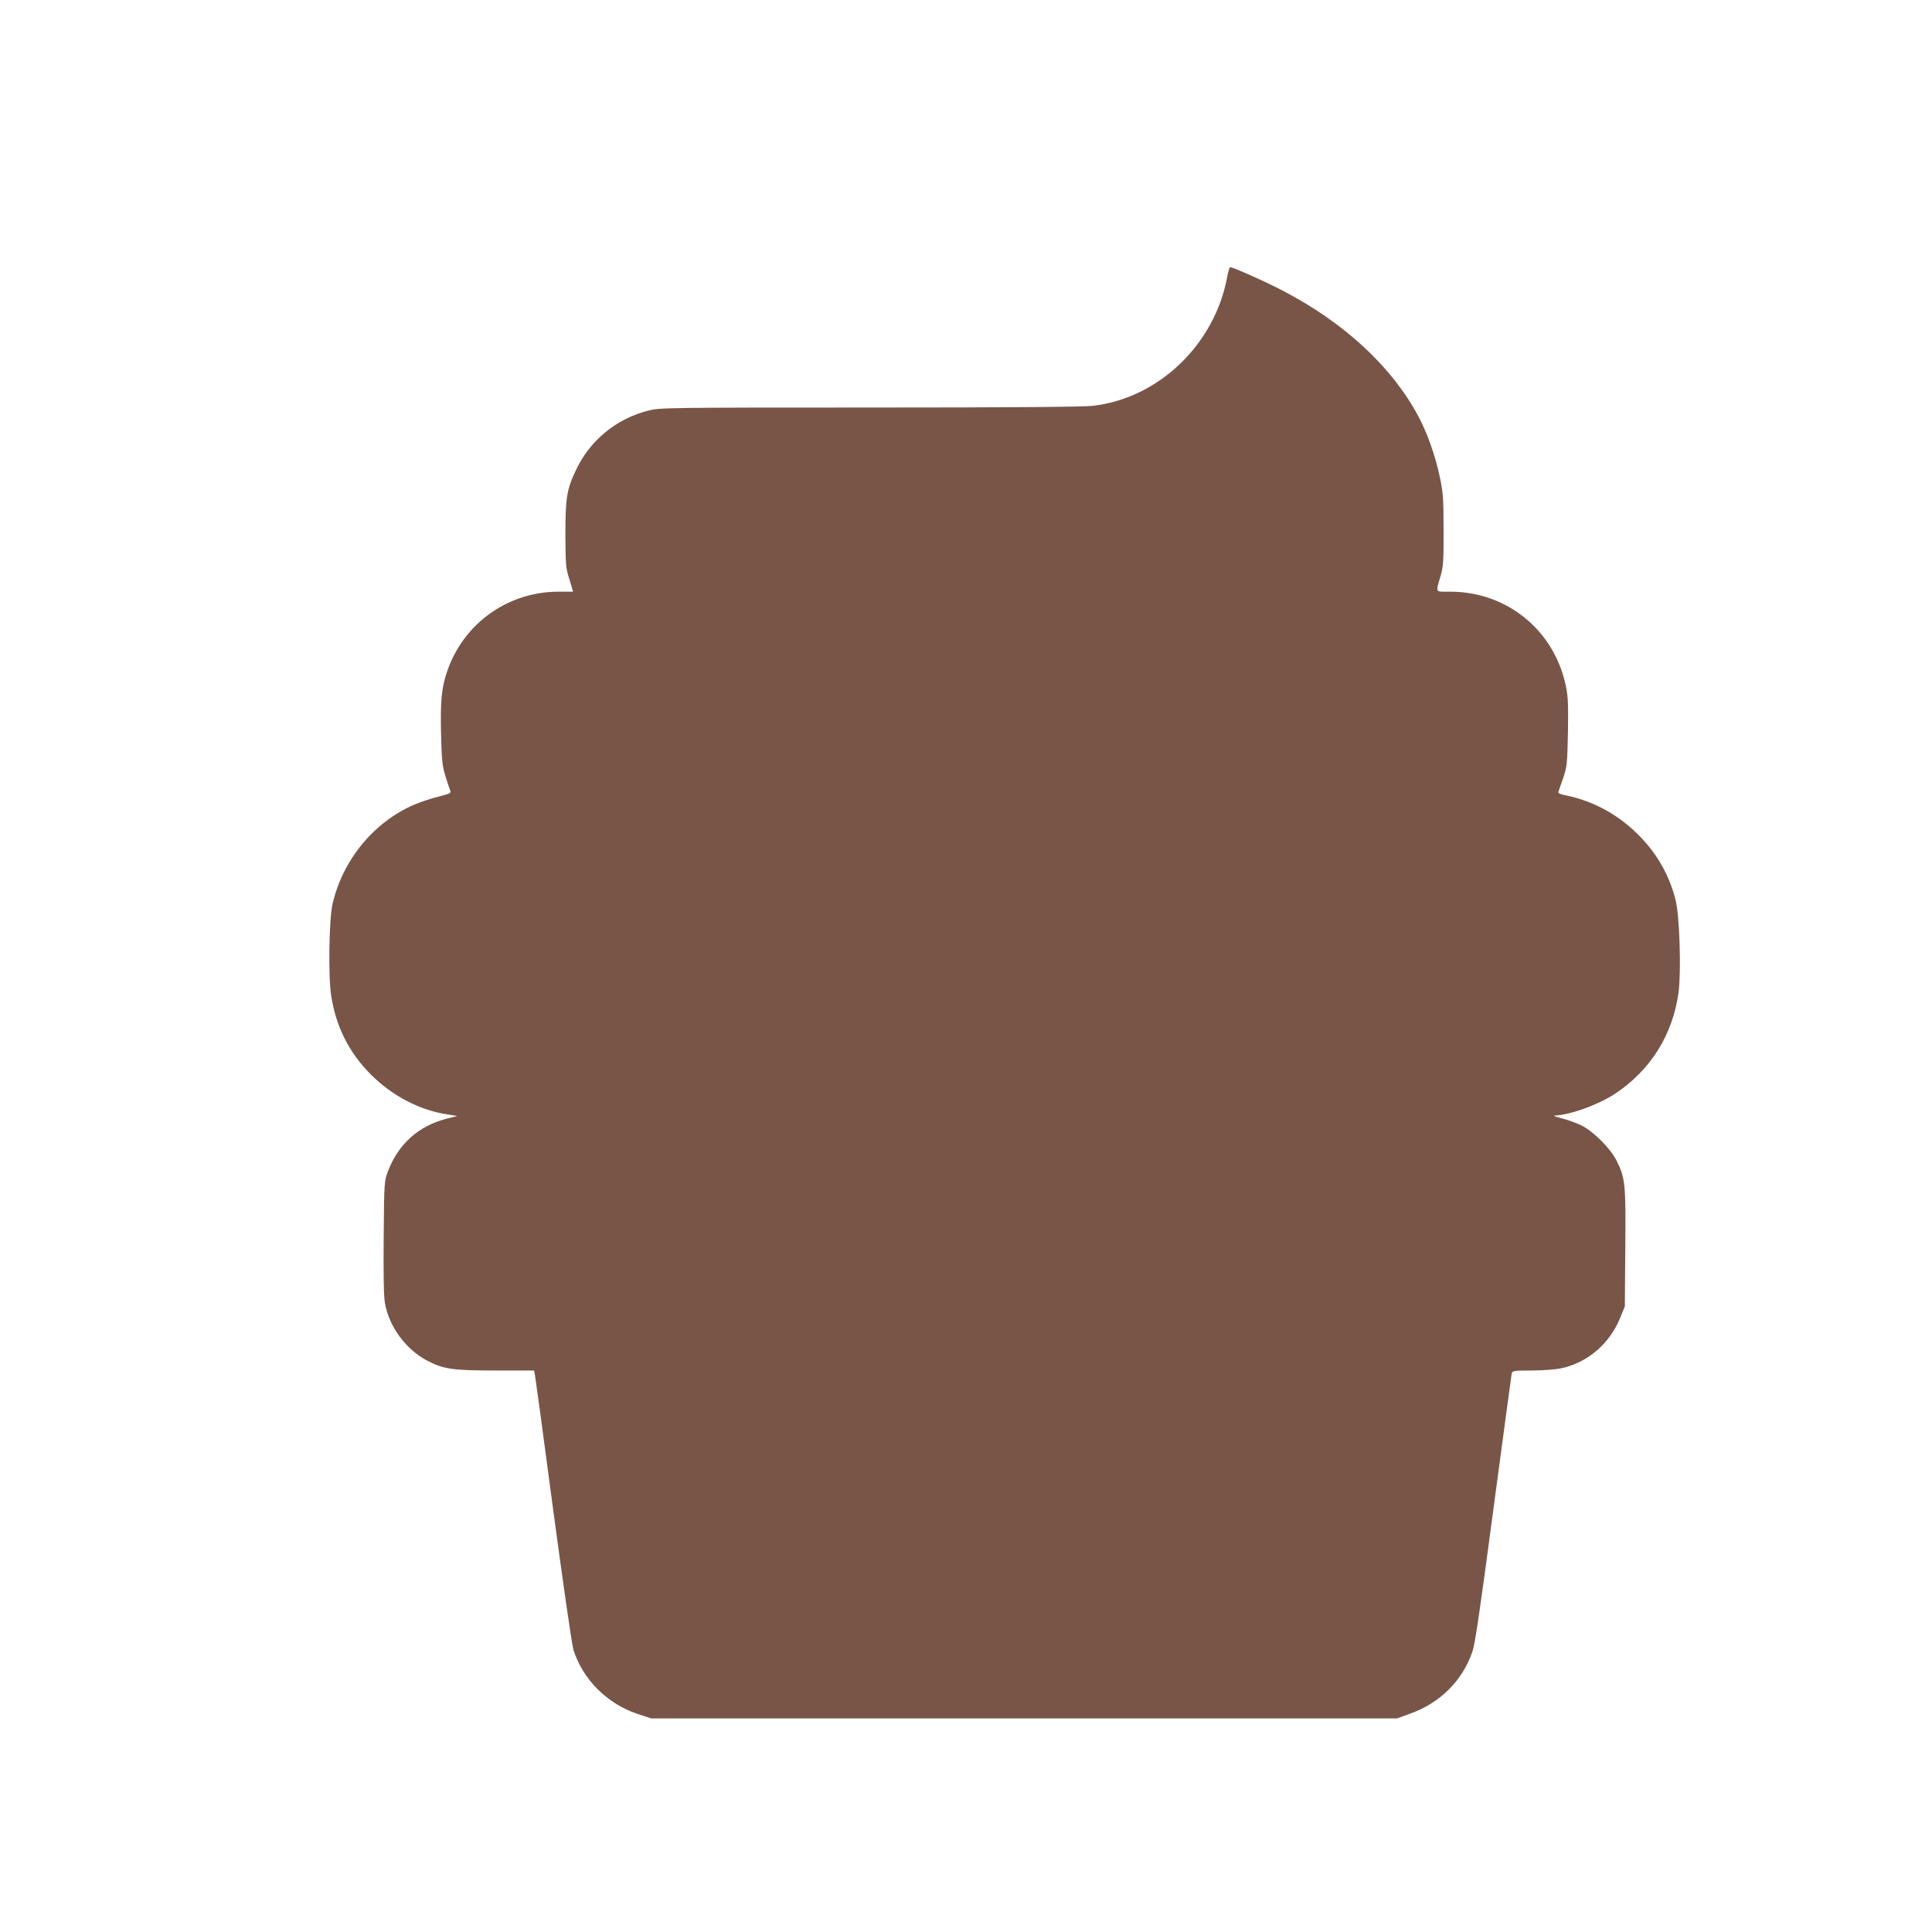
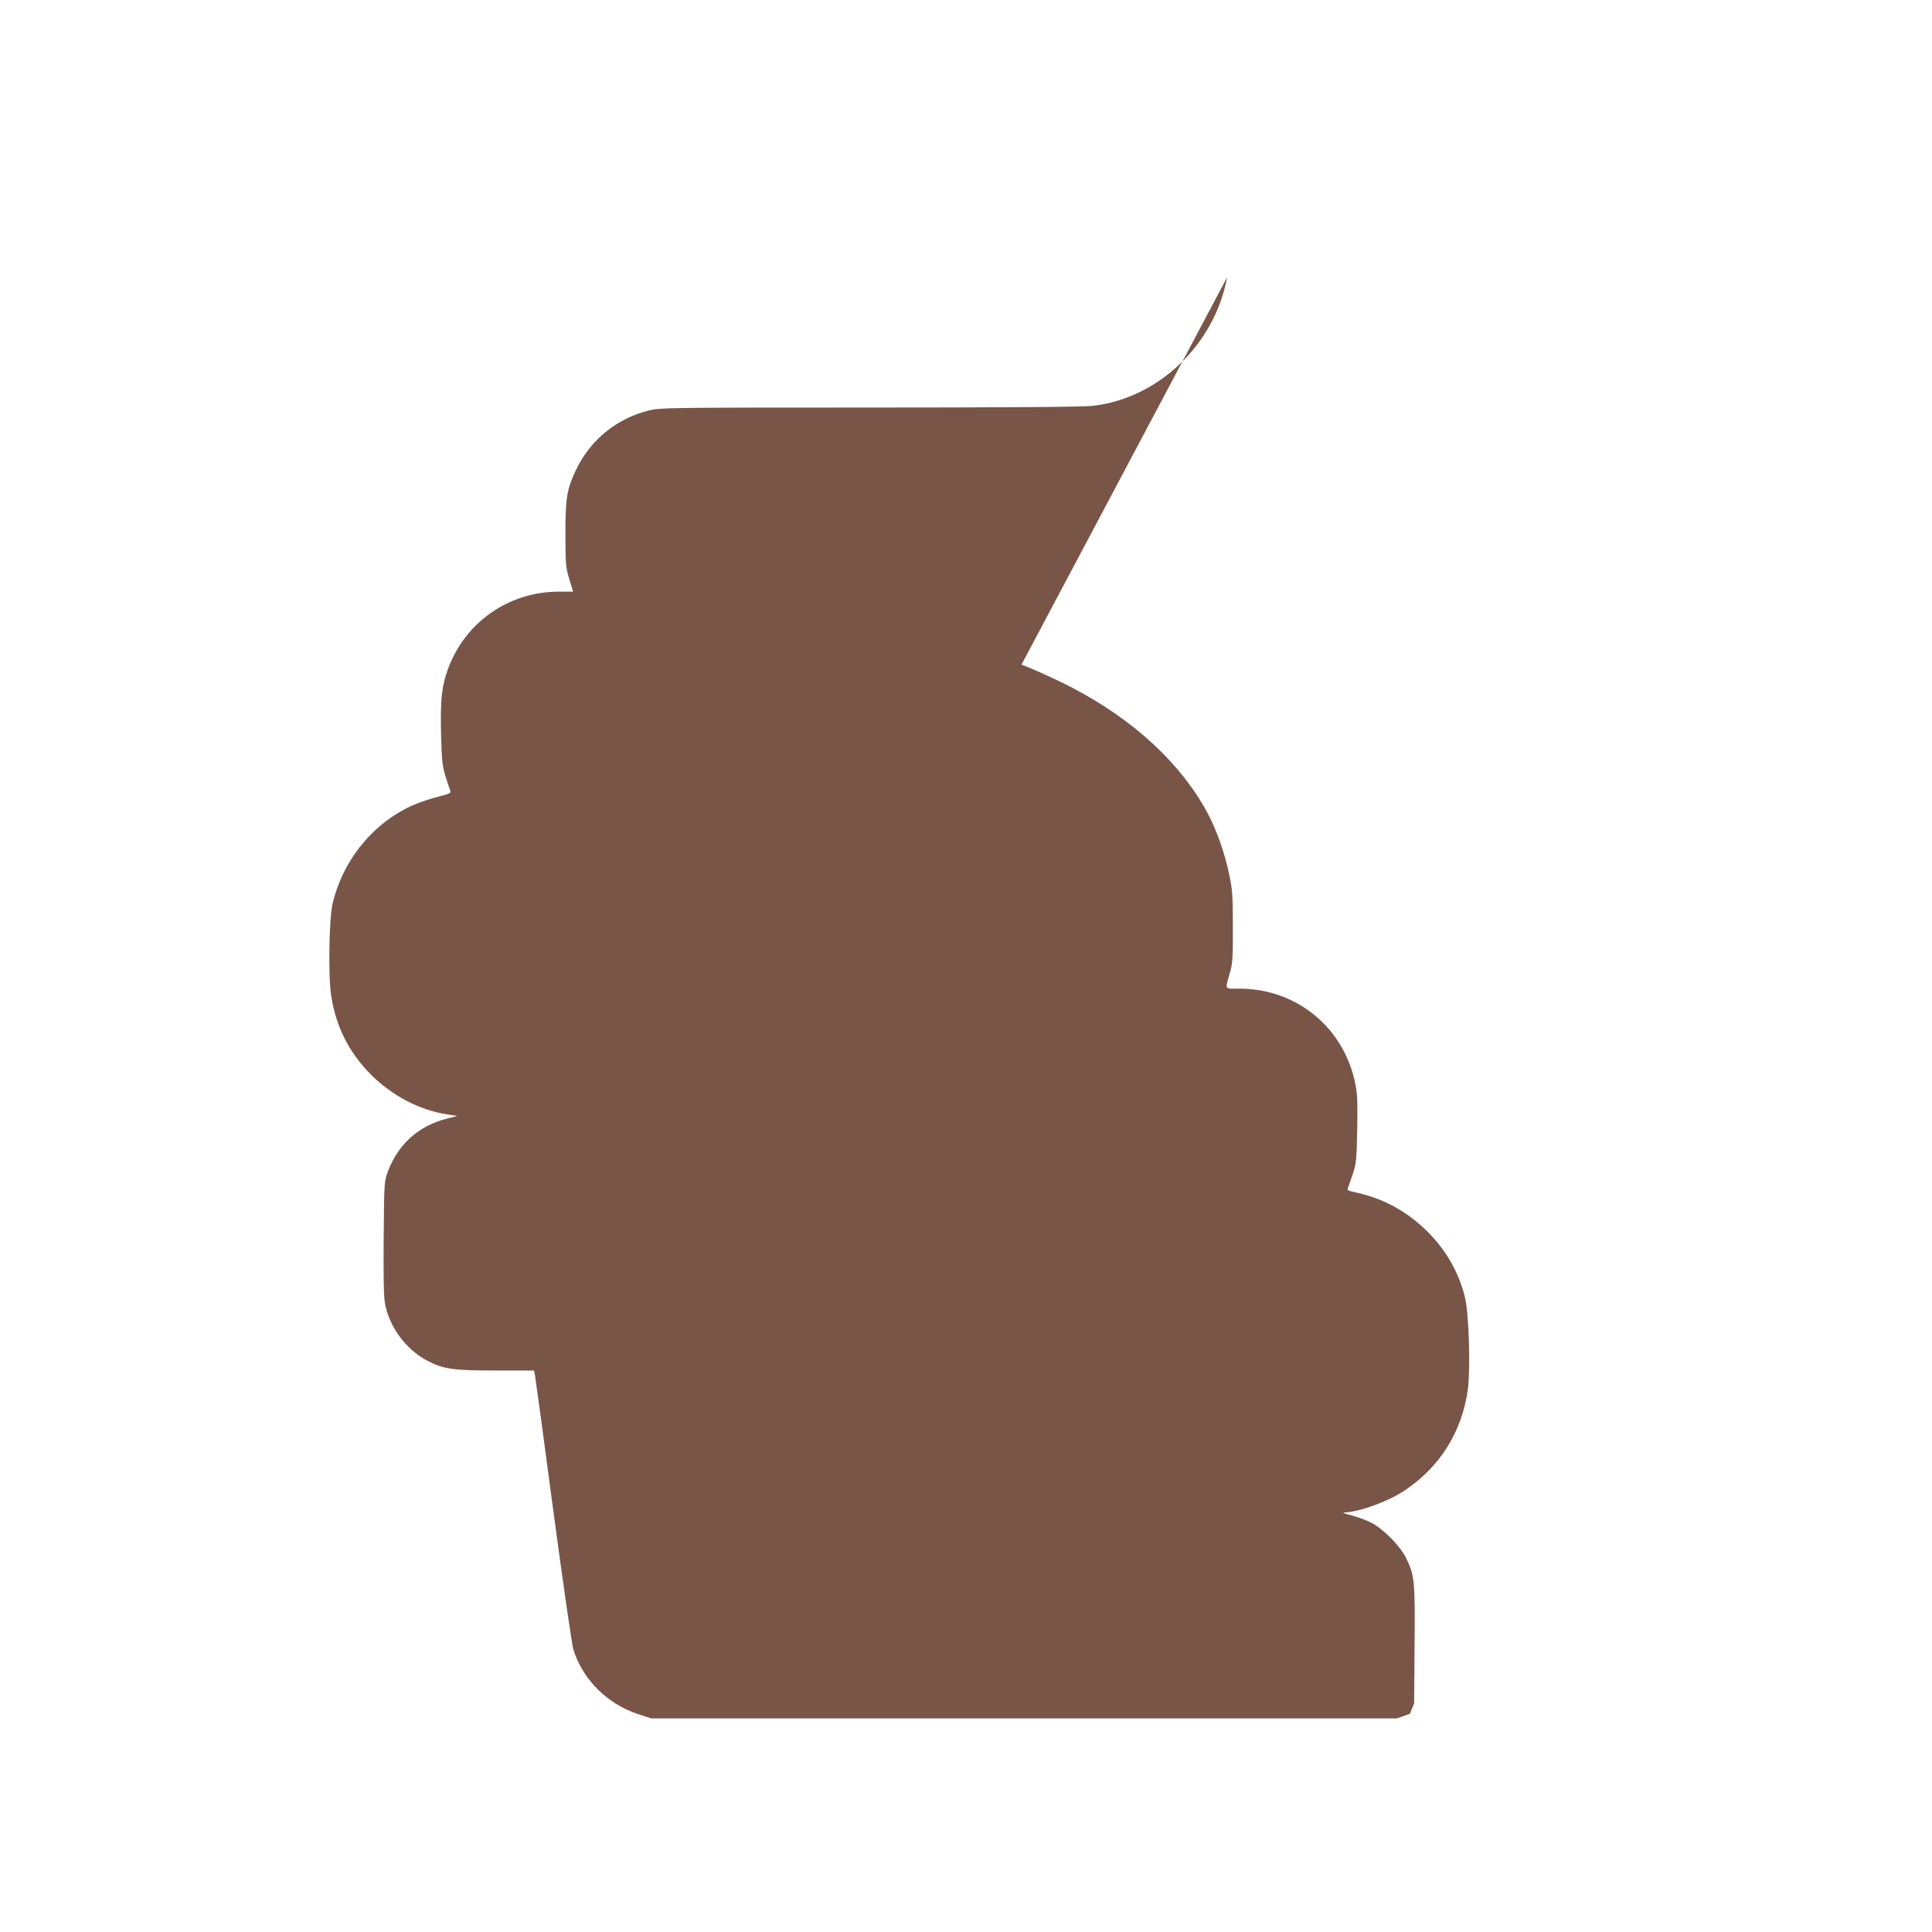
<svg xmlns="http://www.w3.org/2000/svg" version="1.0" width="1280pt" height="1280pt" viewBox="0 0 1280 1280" preserveAspectRatio="xMidYMid meet">
  <g transform="translate(0,1280) scale(0.1,-0.1)" fill="#795548" stroke="none">
-     <path d="M8130 10963 c-83 -447 -457 -804 -893 -852 -64 -7 -559 -11 -1480 -11 -1344 0 -1386 -1 -1461 -20 -213 -54 -387 -197 -480 -394 -61 -128 -70 -185 -70 -426 1 -200 2 -221 26 -297 l25 -83 -96 0 c-331 0 -622 -204 -734 -515 -41 -114 -50 -201 -45 -426 5 -181 8 -213 30 -284 14 -44 28 -87 32 -96 6 -13 -9 -19 -79 -37 -47 -11 -120 -36 -163 -54 -267 -116 -472 -366 -539 -658 -23 -100 -29 -478 -9 -605 31 -206 118 -379 265 -526 140 -139 319 -233 498 -261 l73 -12 -69 -17 c-187 -48 -320 -166 -390 -347 -25 -67 -26 -67 -29 -436 -2 -251 0 -391 8 -438 27 -156 137 -307 279 -382 109 -57 169 -66 458 -66 l251 0 6 -28 c3 -15 58 -418 121 -895 64 -478 124 -895 134 -927 62 -197 224 -359 427 -426 l89 -29 2470 0 2470 0 86 31 c200 71 348 219 414 411 18 52 51 279 139 943 64 481 119 885 121 897 5 22 9 23 133 23 70 0 157 7 193 14 179 38 326 165 396 342 l28 69 3 386 c4 428 0 464 -59 582 -41 80 -153 192 -232 231 -33 16 -91 37 -130 47 -40 10 -61 18 -47 18 101 4 285 70 396 142 238 156 387 393 425 675 18 140 7 508 -20 612 -44 175 -134 326 -270 454 -130 122 -283 202 -454 238 -48 10 -57 15 -51 28 3 10 18 51 32 92 23 69 26 92 30 297 3 181 1 237 -13 304 -75 371 -389 629 -767 629 -103 0 -97 -12 -62 110 16 56 19 99 18 300 0 212 -3 247 -26 355 -29 137 -82 286 -140 395 -175 329 -490 621 -899 834 -114 60 -330 156 -349 156 -4 0 -13 -30 -20 -67z" />
+     <path d="M8130 10963 c-83 -447 -457 -804 -893 -852 -64 -7 -559 -11 -1480 -11 -1344 0 -1386 -1 -1461 -20 -213 -54 -387 -197 -480 -394 -61 -128 -70 -185 -70 -426 1 -200 2 -221 26 -297 l25 -83 -96 0 c-331 0 -622 -204 -734 -515 -41 -114 -50 -201 -45 -426 5 -181 8 -213 30 -284 14 -44 28 -87 32 -96 6 -13 -9 -19 -79 -37 -47 -11 -120 -36 -163 -54 -267 -116 -472 -366 -539 -658 -23 -100 -29 -478 -9 -605 31 -206 118 -379 265 -526 140 -139 319 -233 498 -261 l73 -12 -69 -17 c-187 -48 -320 -166 -390 -347 -25 -67 -26 -67 -29 -436 -2 -251 0 -391 8 -438 27 -156 137 -307 279 -382 109 -57 169 -66 458 -66 l251 0 6 -28 c3 -15 58 -418 121 -895 64 -478 124 -895 134 -927 62 -197 224 -359 427 -426 l89 -29 2470 0 2470 0 86 31 l28 69 3 386 c4 428 0 464 -59 582 -41 80 -153 192 -232 231 -33 16 -91 37 -130 47 -40 10 -61 18 -47 18 101 4 285 70 396 142 238 156 387 393 425 675 18 140 7 508 -20 612 -44 175 -134 326 -270 454 -130 122 -283 202 -454 238 -48 10 -57 15 -51 28 3 10 18 51 32 92 23 69 26 92 30 297 3 181 1 237 -13 304 -75 371 -389 629 -767 629 -103 0 -97 -12 -62 110 16 56 19 99 18 300 0 212 -3 247 -26 355 -29 137 -82 286 -140 395 -175 329 -490 621 -899 834 -114 60 -330 156 -349 156 -4 0 -13 -30 -20 -67z" />
  </g>
</svg>